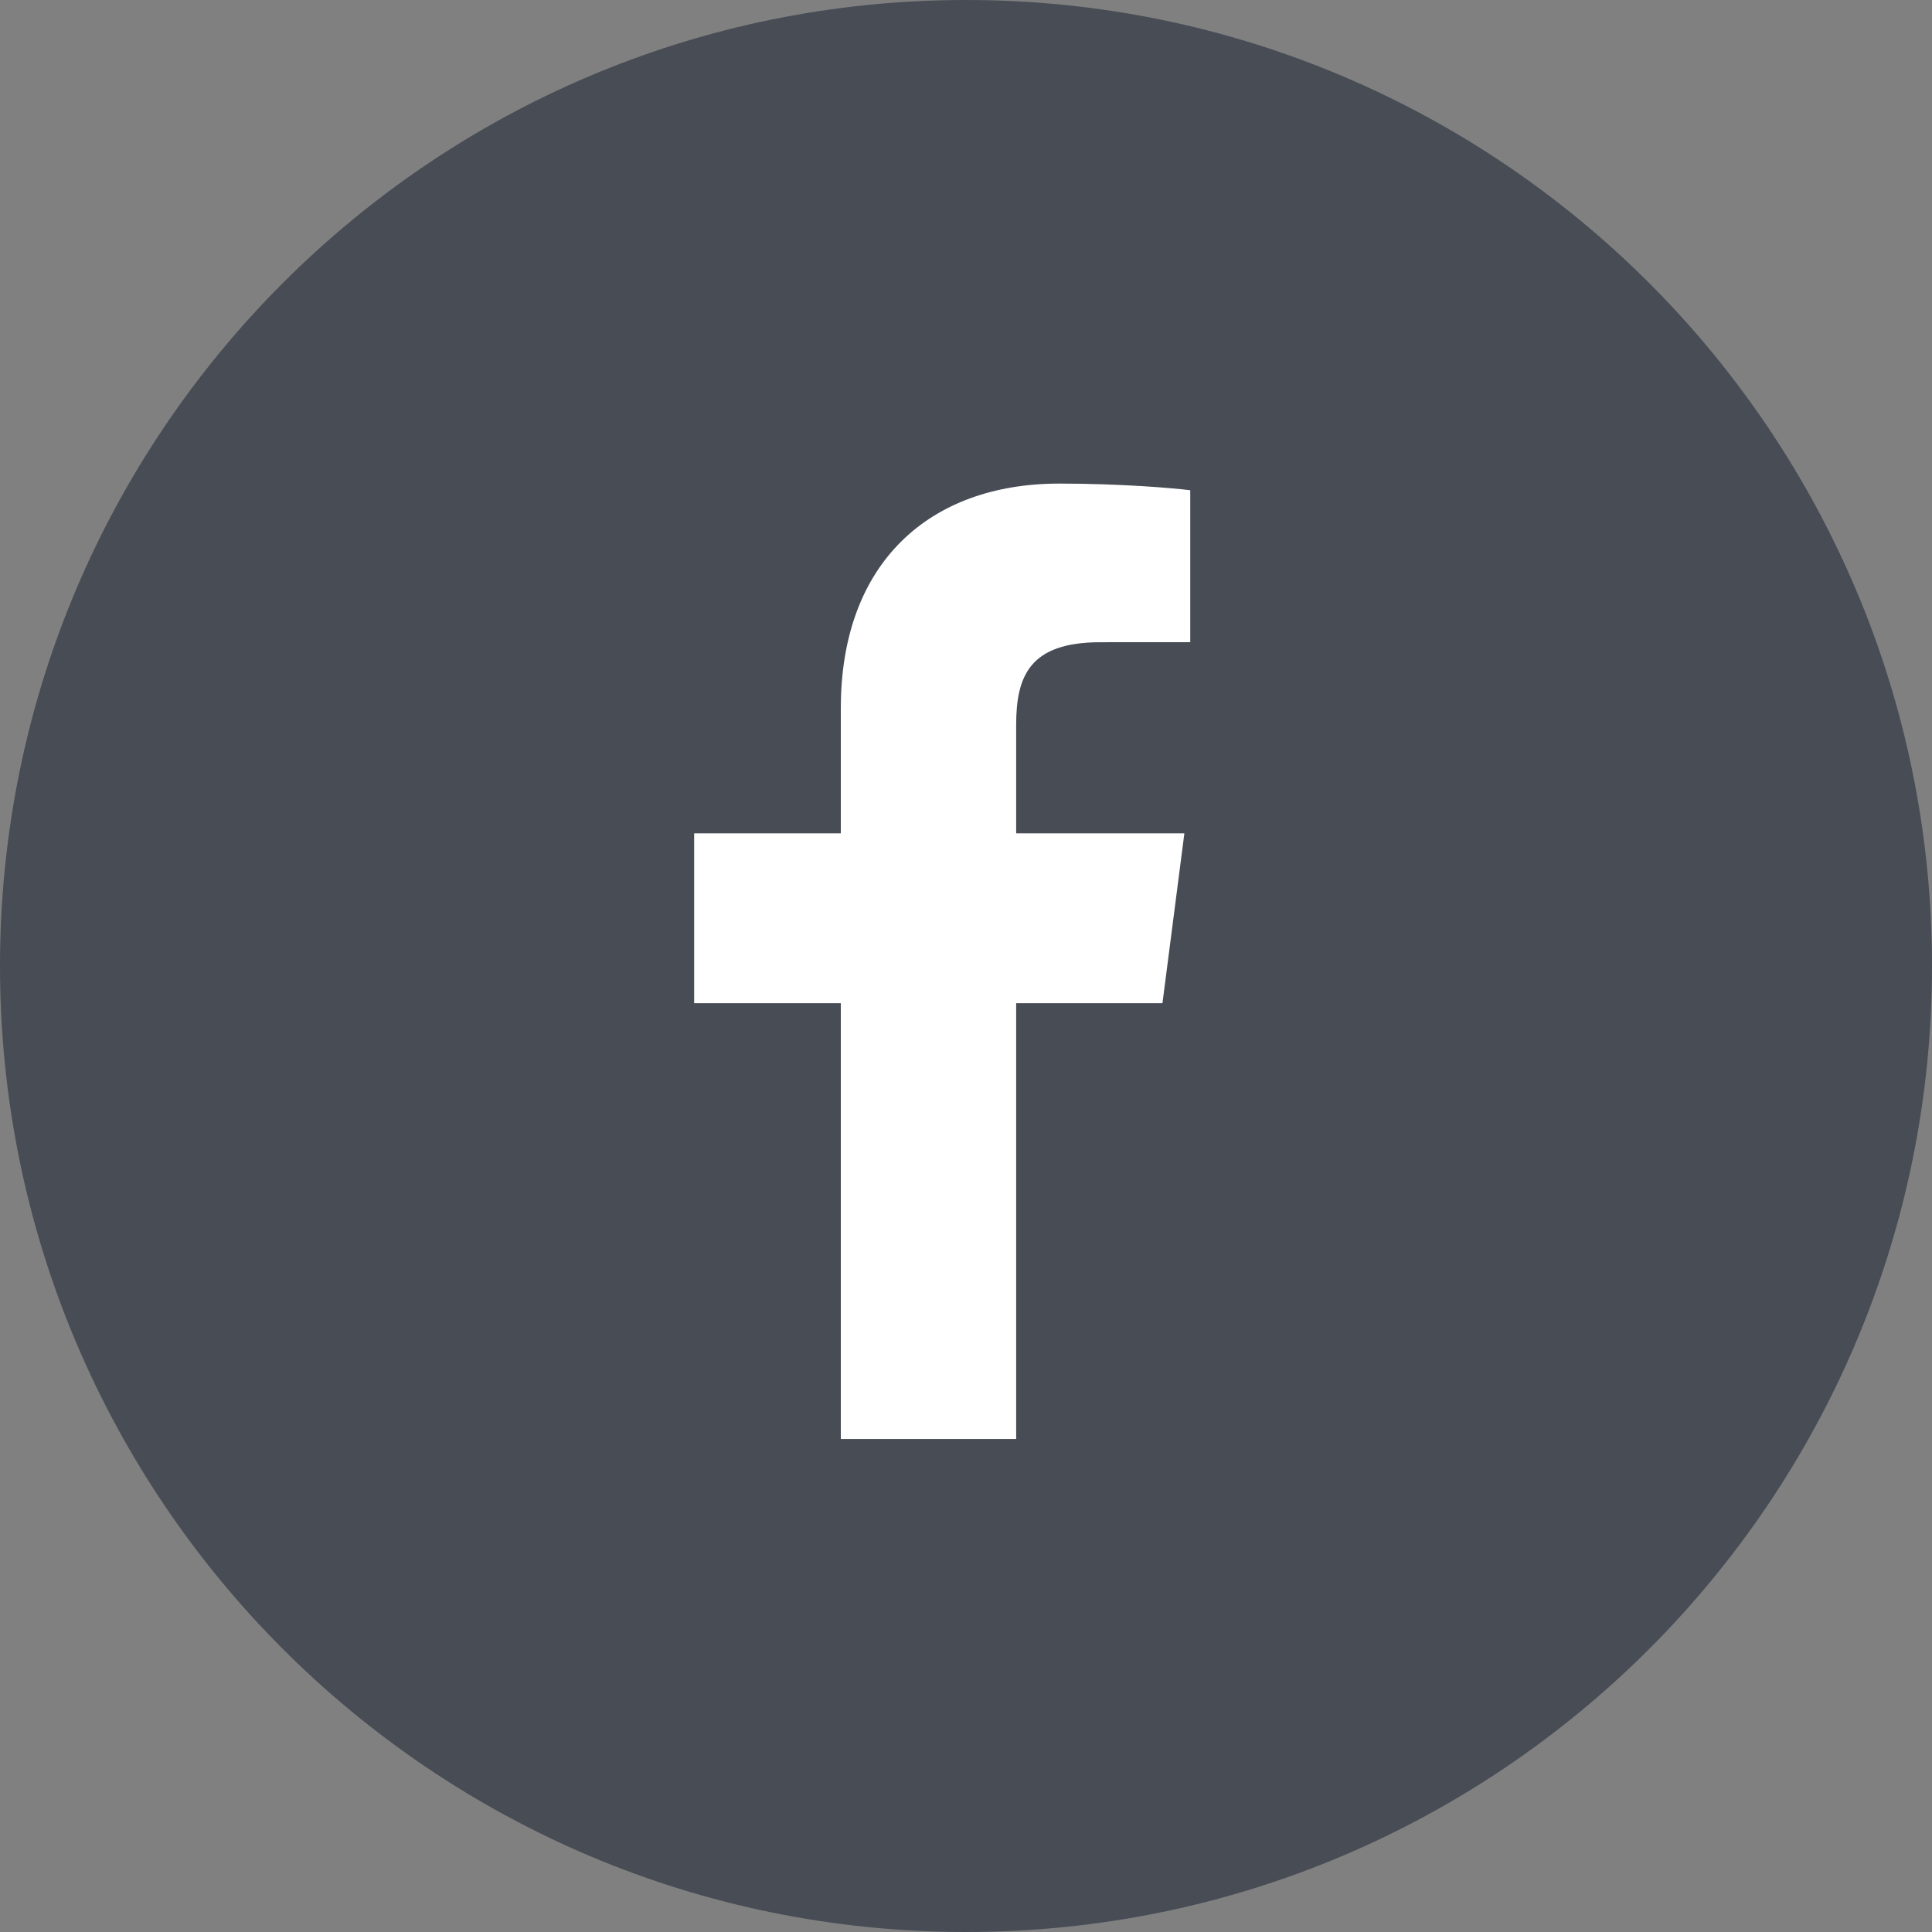
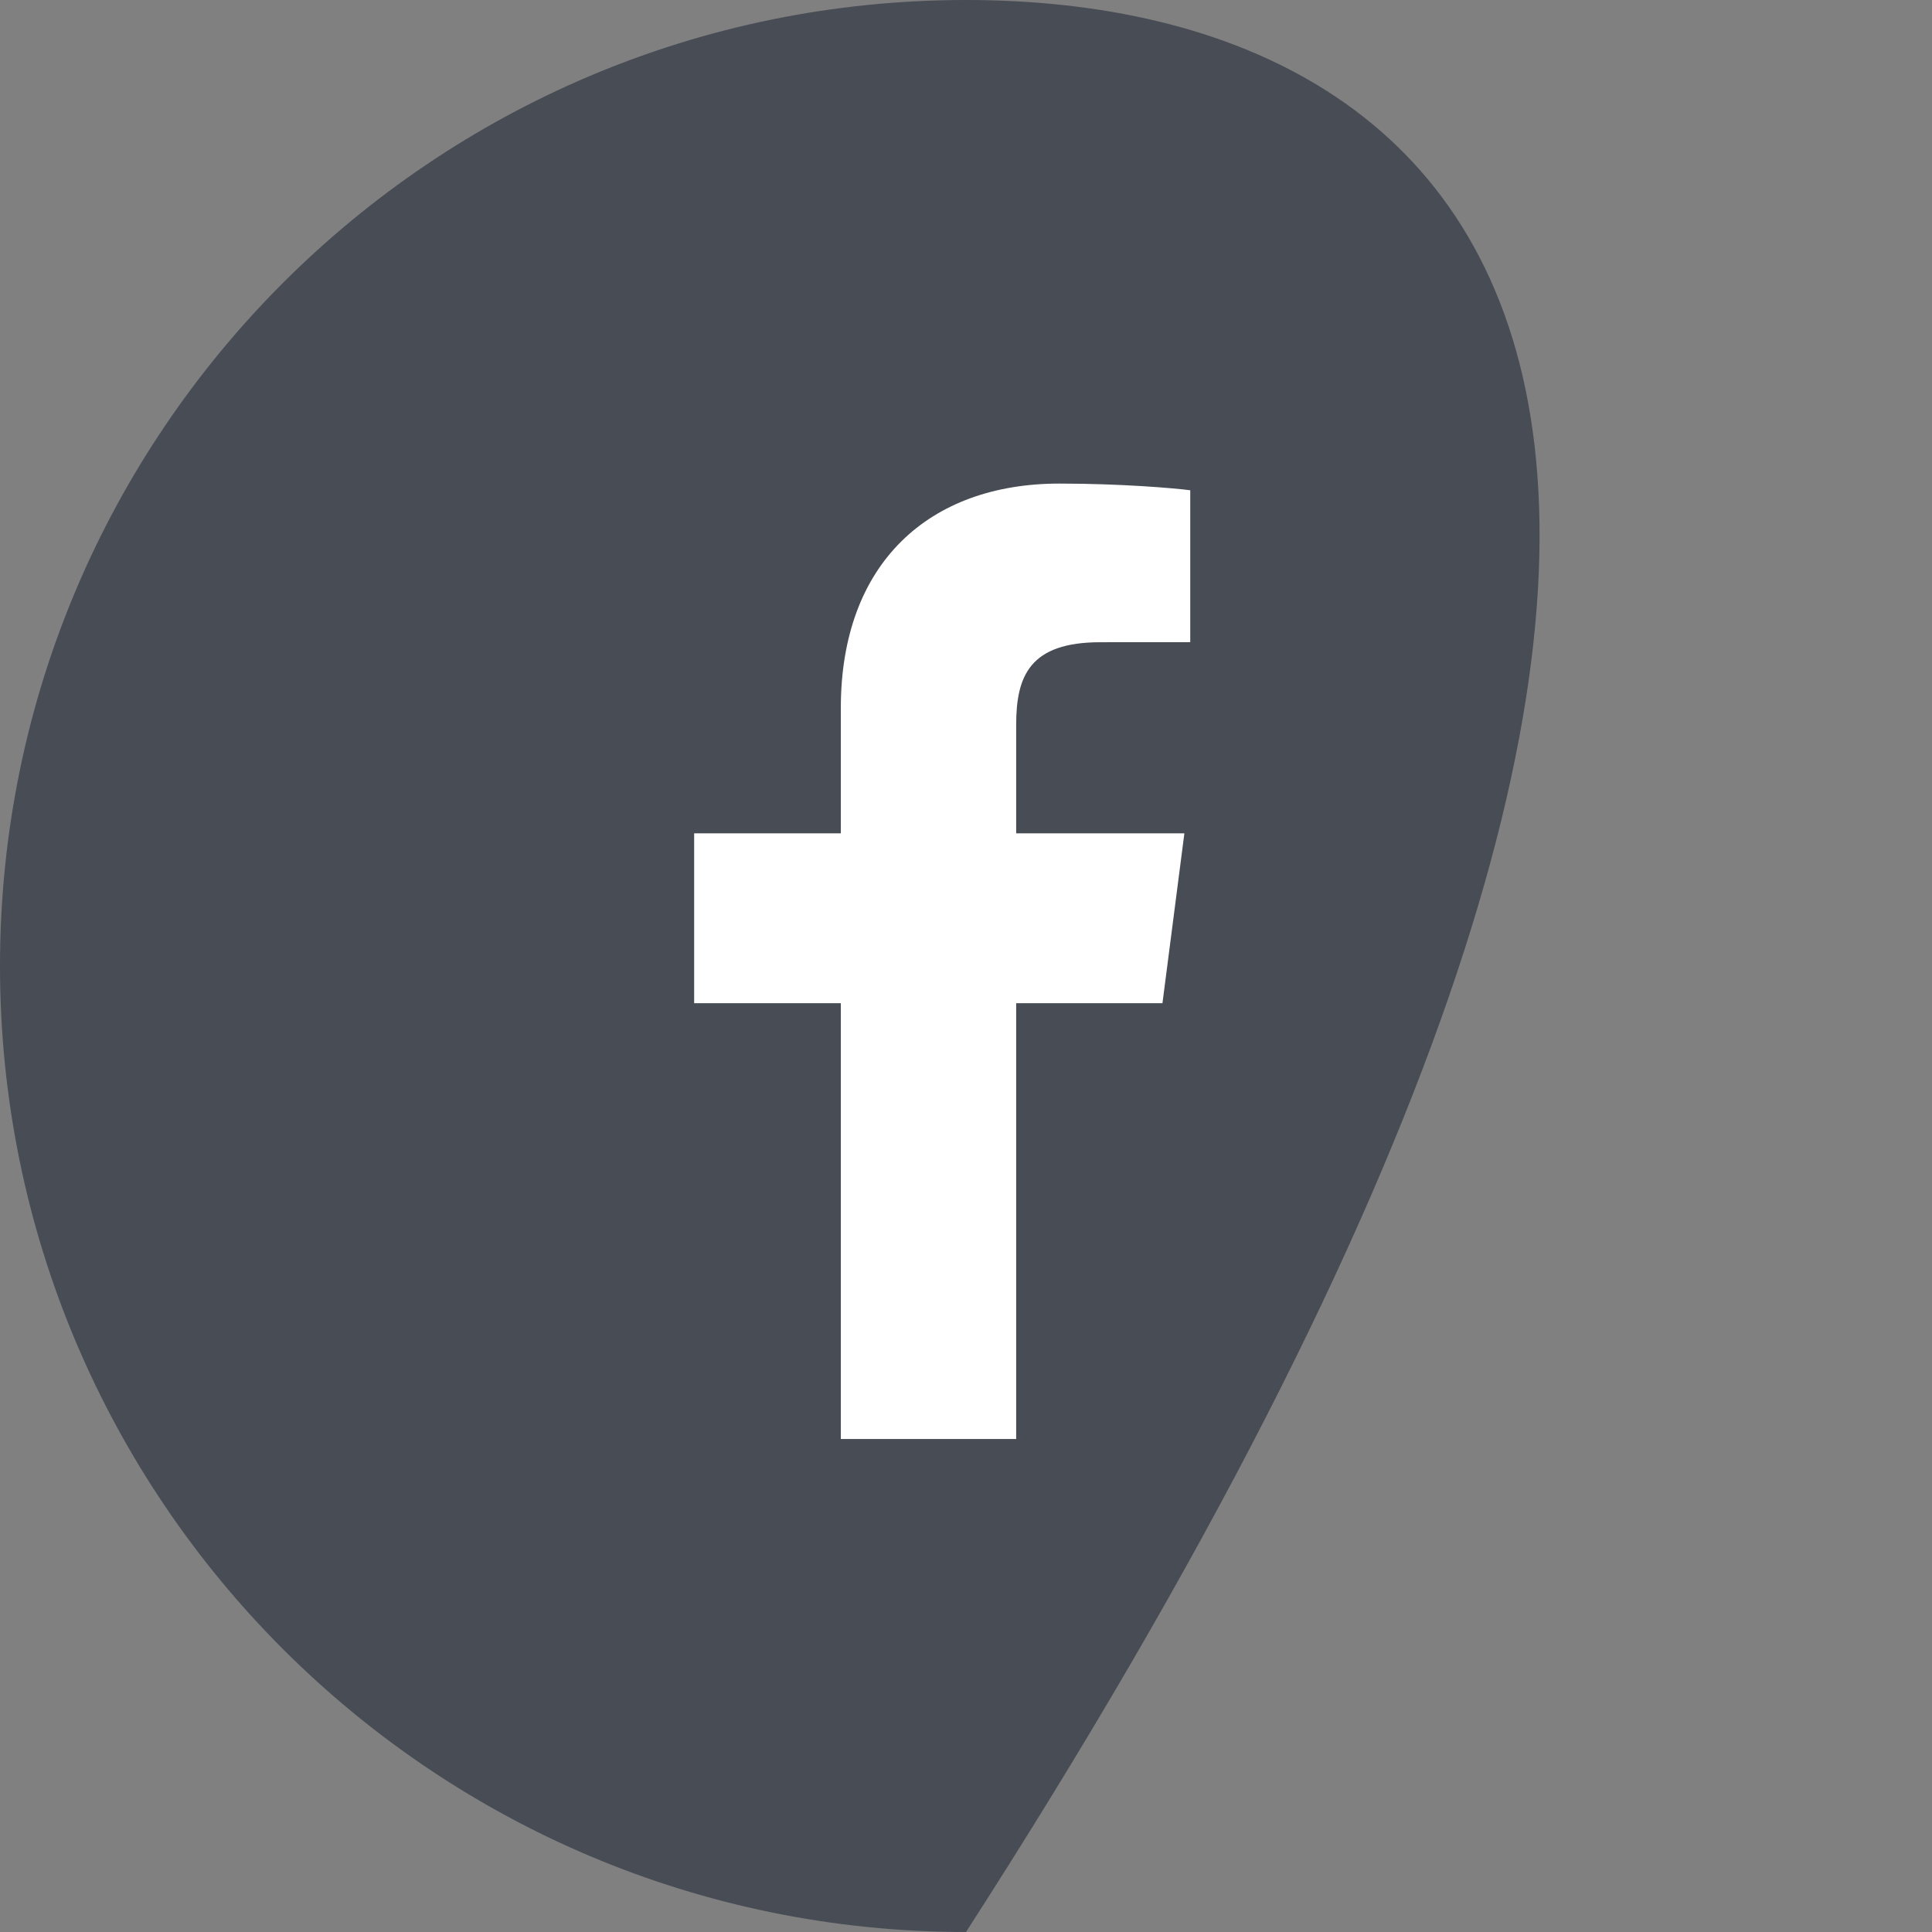
<svg xmlns="http://www.w3.org/2000/svg" width="500" zoomAndPan="magnify" viewBox="0 0 375 375" height="500" preserveAspectRatio="xMidYMid meet" version="1.0">
  <rect x="0" y="0" width="375" height="375" fill="#808080" stroke="none" />
  <defs>
    <clipPath id="c3841bc339">
-       <path d="M 187.5 0 C 83.945 0 0 83.945 0 187.5 C 0 291.055 83.945 375 187.5 375 C 291.055 375 375 291.055 375 187.5 C 375 83.945 291.055 0 187.5 0 " clip-rule="nonzero" />
+       <path d="M 187.5 0 C 83.945 0 0 83.945 0 187.5 C 0 291.055 83.945 375 187.5 375 C 375 83.945 291.055 0 187.5 0 " clip-rule="nonzero" />
    </clipPath>
    <clipPath id="4a6eaeb257">
-       <path d="M 37.5 36.605 L 338.25 36.605 L 338.25 337.355 L 37.5 337.355 Z M 37.5 36.605 " clip-rule="nonzero" />
-     </clipPath>
+       </clipPath>
  </defs>
  <g clip-path="url(#c3841bc339)">
    <rect x="-37.5" width="450" fill="#474c55" y="-37.5" height="450" fill-opacity="1" />
  </g>
  <g clip-path="url(#4a6eaeb257)">
    <path fill="#474c55" d="M 338.266 186.984 C 338.266 189.445 338.203 191.906 338.082 194.363 C 337.961 196.82 337.781 199.273 337.539 201.723 C 337.301 204.172 336.996 206.613 336.637 209.047 C 336.277 211.484 335.855 213.906 335.375 216.32 C 334.895 218.734 334.355 221.137 333.758 223.523 C 333.16 225.91 332.504 228.281 331.789 230.637 C 331.074 232.992 330.305 235.328 329.473 237.645 C 328.645 239.961 327.758 242.258 326.816 244.531 C 325.875 246.805 324.879 249.055 323.828 251.277 C 322.773 253.504 321.668 255.699 320.508 257.871 C 319.348 260.043 318.137 262.184 316.871 264.293 C 315.605 266.402 314.289 268.48 312.922 270.527 C 311.555 272.574 310.137 274.586 308.672 276.562 C 307.207 278.539 305.691 280.48 304.129 282.383 C 302.57 284.285 300.961 286.148 299.309 287.969 C 297.656 289.793 295.961 291.574 294.219 293.316 C 292.48 295.055 290.699 296.754 288.875 298.406 C 287.051 300.059 285.188 301.664 283.285 303.227 C 281.383 304.789 279.445 306.301 277.469 307.766 C 275.492 309.234 273.48 310.648 271.434 312.016 C 269.387 313.383 267.309 314.699 265.195 315.965 C 263.086 317.23 260.945 318.445 258.773 319.605 C 256.605 320.766 254.406 321.871 252.184 322.922 C 249.957 323.977 247.707 324.973 245.434 325.914 C 243.16 326.855 240.867 327.742 238.547 328.57 C 236.23 329.398 233.895 330.172 231.539 330.887 C 229.184 331.598 226.812 332.254 224.426 332.855 C 222.039 333.453 219.641 333.992 217.227 334.473 C 214.812 334.949 212.387 335.371 209.953 335.734 C 207.52 336.094 205.078 336.395 202.629 336.637 C 200.18 336.879 197.727 337.059 195.266 337.18 C 192.809 337.301 190.348 337.359 187.887 337.359 C 185.426 337.359 182.969 337.301 180.508 337.18 C 178.051 337.059 175.598 336.879 173.148 336.637 C 170.699 336.395 168.258 336.094 165.824 335.734 C 163.391 335.371 160.965 334.949 158.551 334.473 C 156.137 333.992 153.738 333.453 151.352 332.855 C 148.961 332.254 146.59 331.598 144.234 330.887 C 141.883 330.172 139.547 329.398 137.227 328.57 C 134.91 327.742 132.617 326.855 130.34 325.914 C 128.066 324.973 125.82 323.977 123.594 322.922 C 121.371 321.871 119.172 320.766 117 319.605 C 114.832 318.445 112.691 317.23 110.578 315.965 C 108.469 314.699 106.391 313.383 104.344 312.016 C 102.297 310.648 100.285 309.234 98.309 307.766 C 96.332 306.301 94.395 304.789 92.492 303.227 C 90.59 301.664 88.727 300.059 86.902 298.406 C 85.078 296.754 83.297 295.055 81.555 293.316 C 79.816 291.574 78.121 289.793 76.465 287.969 C 74.812 286.148 73.207 284.285 71.645 282.383 C 70.086 280.48 68.57 278.539 67.105 276.562 C 65.641 274.586 64.223 272.574 62.855 270.527 C 61.488 268.48 60.172 266.402 58.906 264.293 C 57.641 262.184 56.43 260.043 55.27 257.871 C 54.109 255.699 53 253.504 51.949 251.277 C 50.898 249.055 49.898 246.805 48.957 244.531 C 48.016 242.258 47.133 239.961 46.301 237.645 C 45.473 235.328 44.703 232.992 43.988 230.637 C 43.273 228.281 42.617 225.91 42.02 223.523 C 41.422 221.137 40.883 218.734 40.402 216.32 C 39.922 213.906 39.5 211.484 39.141 209.047 C 38.777 206.613 38.477 204.172 38.234 201.723 C 37.996 199.273 37.812 196.82 37.691 194.363 C 37.57 191.906 37.512 189.445 37.512 186.984 C 37.512 184.523 37.57 182.062 37.691 179.605 C 37.812 177.148 37.996 174.695 38.234 172.246 C 38.477 169.797 38.777 167.355 39.141 164.918 C 39.5 162.484 39.922 160.062 40.402 157.648 C 40.883 155.234 41.422 152.832 42.02 150.445 C 42.617 148.059 43.273 145.688 43.988 143.332 C 44.703 140.977 45.473 138.641 46.301 136.324 C 47.133 134.008 48.016 131.711 48.957 129.438 C 49.898 127.164 50.898 124.914 51.949 122.691 C 53 120.465 54.109 118.266 55.27 116.098 C 56.43 113.926 57.641 111.785 58.906 109.676 C 60.172 107.562 61.488 105.484 62.855 103.438 C 64.223 101.395 65.641 99.383 67.105 97.406 C 68.57 95.43 70.086 93.488 71.645 91.586 C 73.207 89.684 74.812 87.82 76.465 85.996 C 78.121 84.176 79.816 82.391 81.555 80.652 C 83.297 78.91 85.078 77.215 86.902 75.562 C 88.727 73.91 90.59 72.305 92.492 70.742 C 94.395 69.18 96.332 67.668 98.309 66.199 C 100.285 64.734 102.297 63.316 104.344 61.949 C 106.391 60.582 108.469 59.266 110.578 58.004 C 112.691 56.738 114.832 55.523 117 54.363 C 119.172 53.203 121.371 52.098 123.594 51.047 C 125.82 49.992 128.066 48.996 130.34 48.055 C 132.617 47.113 134.91 46.227 137.227 45.398 C 139.547 44.57 141.883 43.797 144.234 43.082 C 146.59 42.367 148.961 41.711 151.352 41.113 C 153.738 40.516 156.137 39.977 158.551 39.496 C 160.965 39.016 163.391 38.598 165.824 38.234 C 168.258 37.875 170.699 37.574 173.148 37.332 C 175.598 37.09 178.051 36.91 180.508 36.789 C 182.969 36.668 185.426 36.609 187.887 36.609 C 190.348 36.609 192.809 36.668 195.266 36.789 C 197.727 36.91 200.18 37.09 202.629 37.332 C 205.078 37.574 207.52 37.875 209.953 38.234 C 212.387 38.598 214.812 39.016 217.227 39.496 C 219.641 39.977 222.039 40.516 224.426 41.113 C 226.812 41.711 229.184 42.367 231.539 43.082 C 233.895 43.797 236.23 44.57 238.547 45.398 C 240.867 46.227 243.16 47.113 245.434 48.055 C 247.707 48.996 249.957 49.992 252.184 51.047 C 254.406 52.098 256.605 53.203 258.773 54.363 C 260.945 55.523 263.086 56.738 265.195 58.004 C 267.309 59.266 269.387 60.582 271.434 61.949 C 273.48 63.316 275.492 64.734 277.469 66.199 C 279.445 67.668 281.383 69.18 283.285 70.742 C 285.188 72.305 287.051 73.91 288.875 75.562 C 290.699 77.215 292.48 78.91 294.219 80.652 C 295.961 82.391 297.656 84.176 299.309 85.996 C 300.961 87.82 302.57 89.684 304.129 91.586 C 305.691 93.488 307.207 95.43 308.672 97.406 C 310.137 99.383 311.555 101.395 312.922 103.438 C 314.289 105.484 315.605 107.562 316.871 109.676 C 318.137 111.785 319.348 113.926 320.508 116.098 C 321.668 118.266 322.773 120.465 323.828 122.691 C 324.879 124.914 325.875 127.164 326.816 129.438 C 327.758 131.711 328.645 134.008 329.473 136.324 C 330.305 138.641 331.074 140.977 331.789 143.332 C 332.504 145.688 333.16 148.059 333.758 150.445 C 334.355 152.832 334.895 155.234 335.375 157.648 C 335.855 160.062 336.277 162.484 336.637 164.918 C 336.996 167.355 337.301 169.797 337.539 172.246 C 337.781 174.695 337.961 177.148 338.082 179.605 C 338.203 182.062 338.266 184.523 338.266 186.984 Z M 338.266 186.984 " fill-opacity="1" fill-rule="nonzero" />
  </g>
  <path fill="#ffffff" d="M 225.633 194.719 L 229.887 161.754 L 197.238 161.754 L 197.238 140.703 C 197.238 131.16 199.902 124.656 213.586 124.656 L 231.027 124.645 L 231.027 95.16 C 228.016 94.758 217.664 93.863 205.598 93.863 C 180.426 93.863 163.203 109.227 163.203 137.441 L 163.203 161.754 L 134.734 161.754 L 134.734 194.719 L 163.203 194.719 L 163.203 279.305 L 197.238 279.305 L 197.238 194.719 Z M 225.633 194.719 " fill-opacity="1" fill-rule="nonzero" />
</svg>